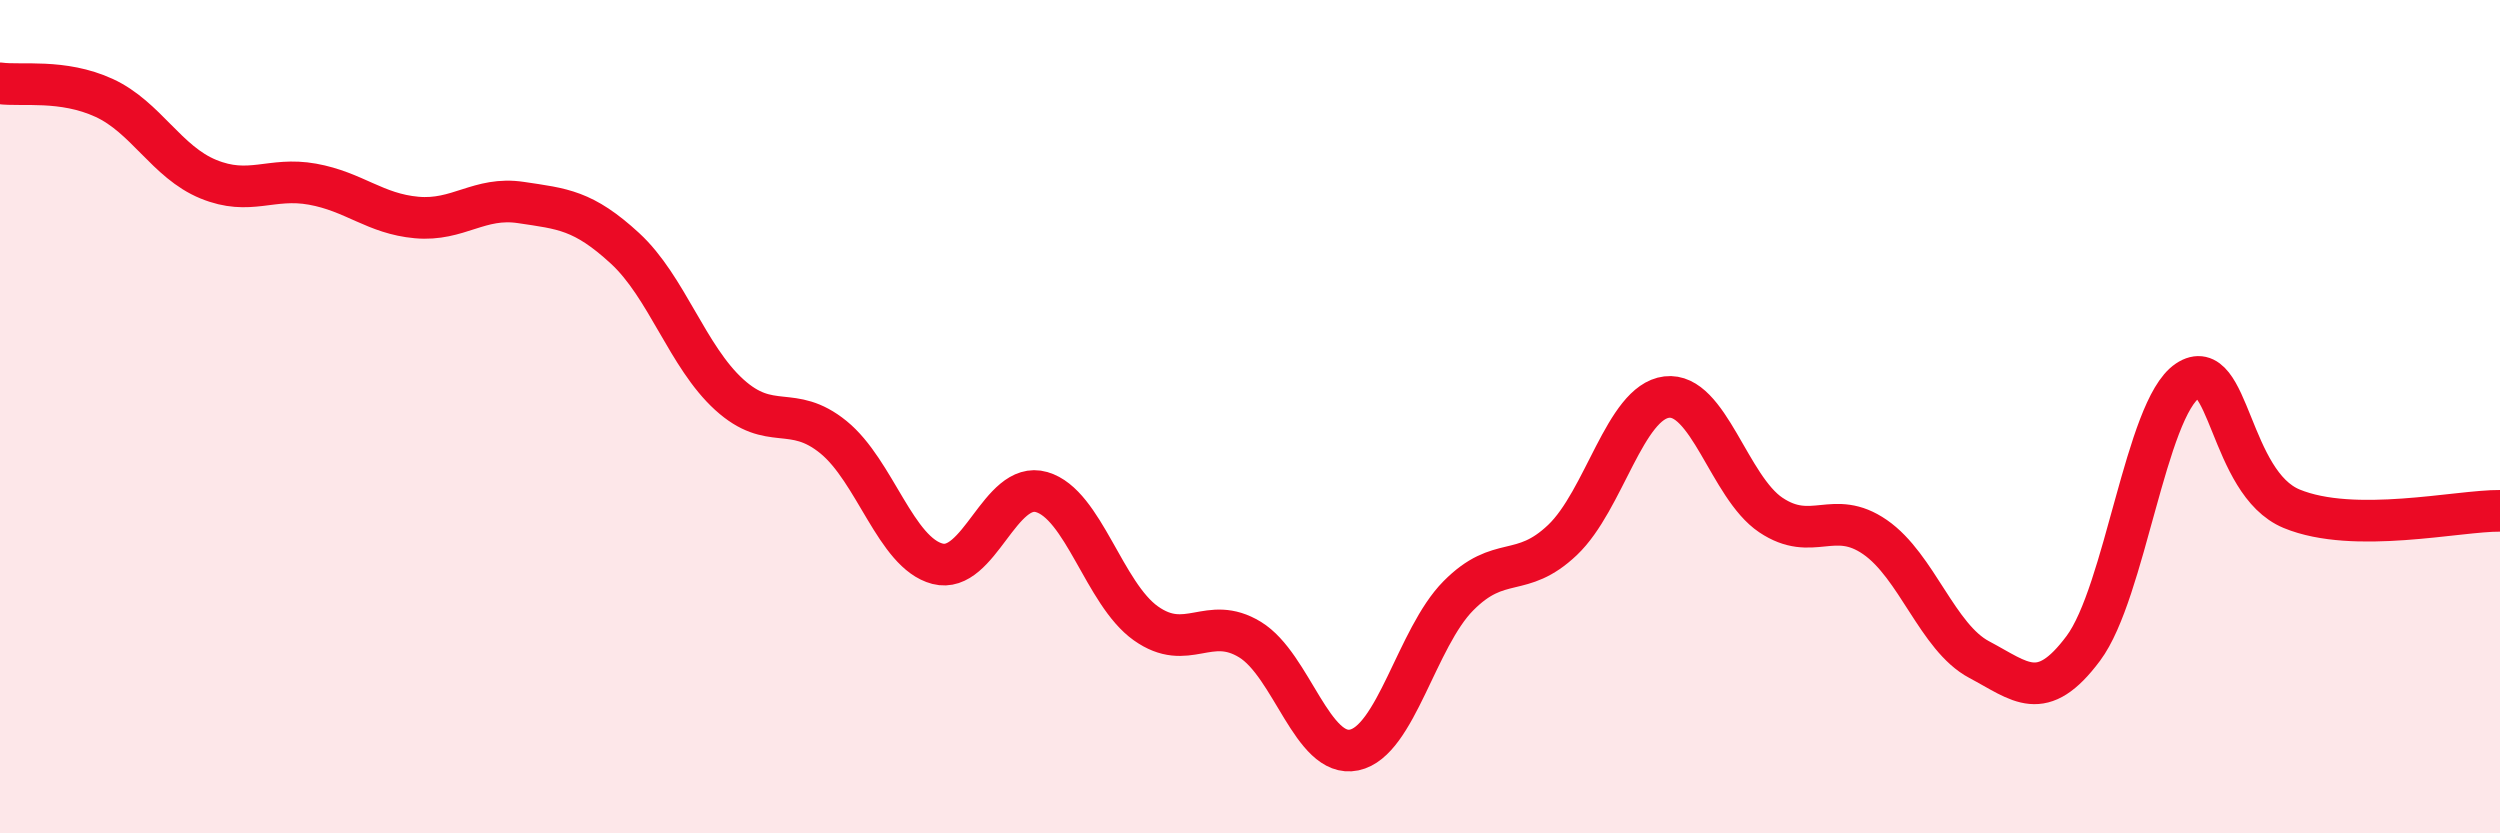
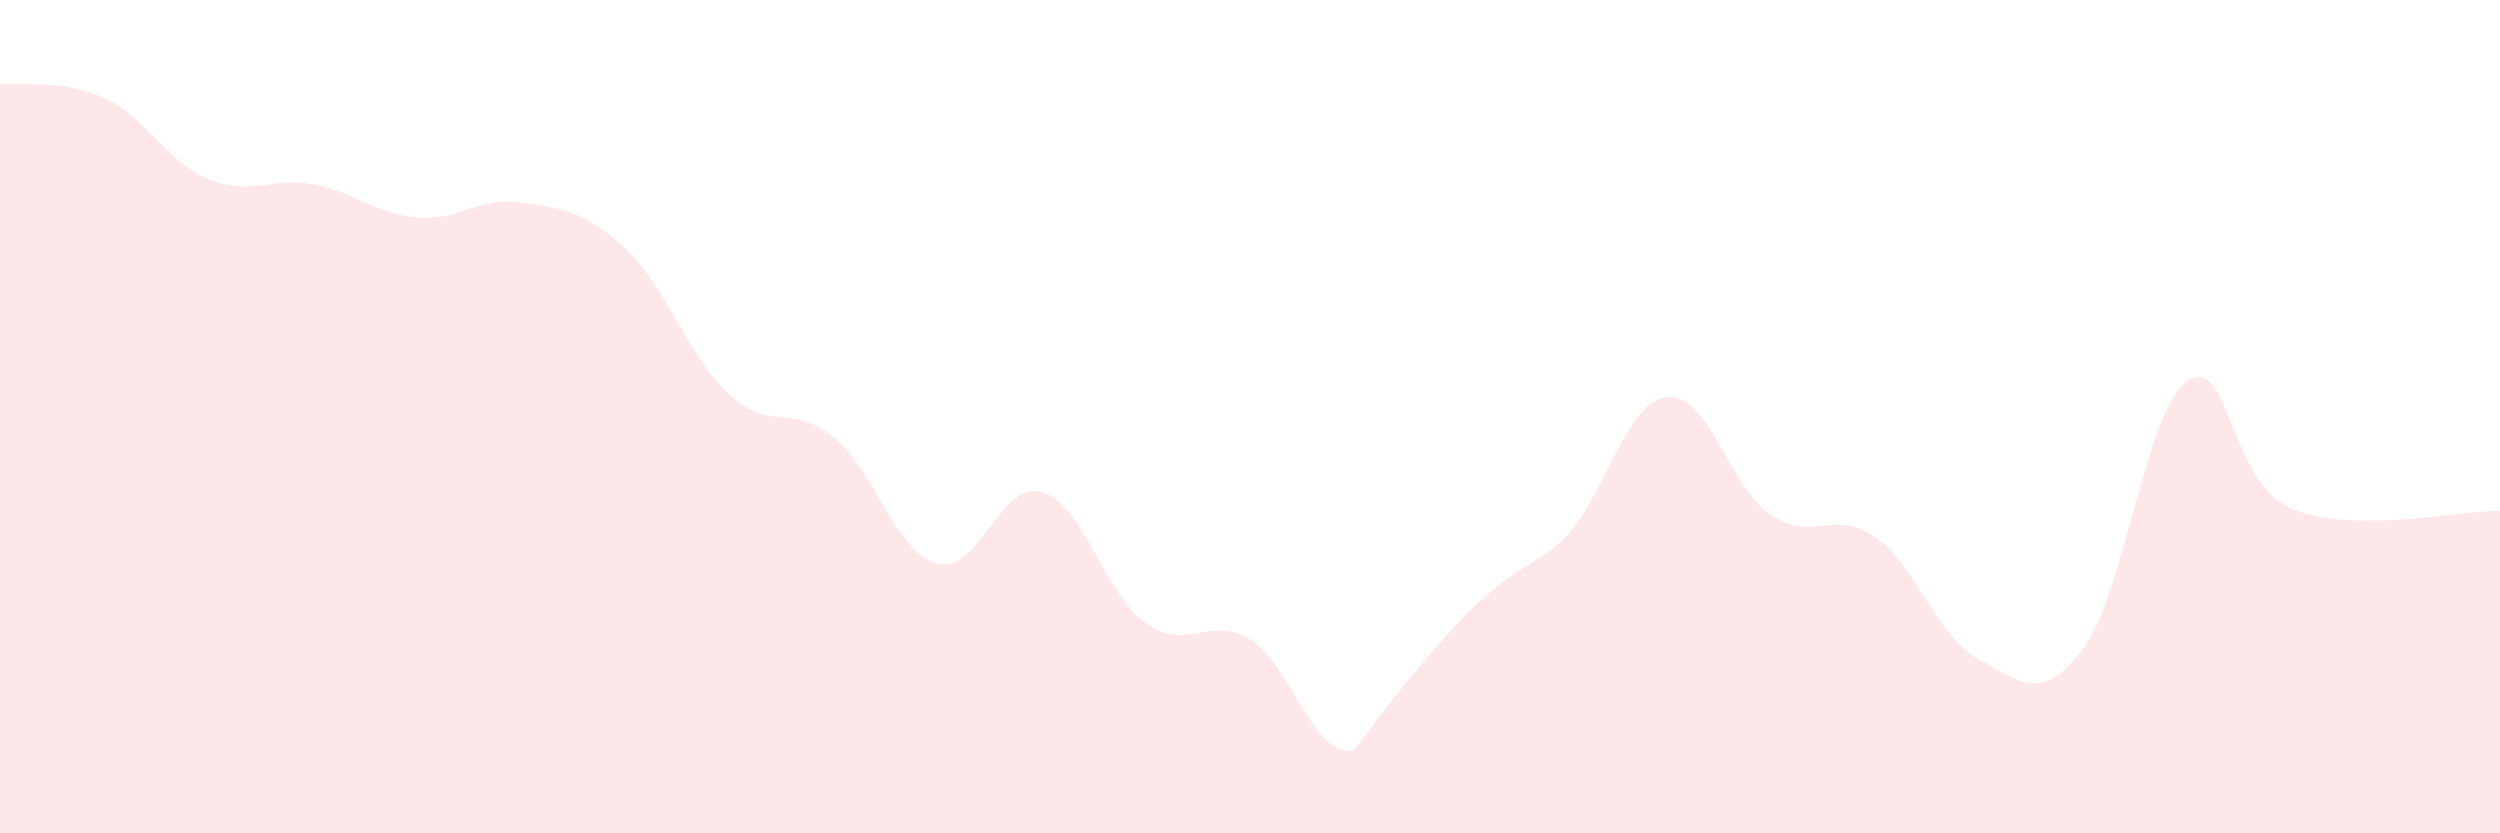
<svg xmlns="http://www.w3.org/2000/svg" width="60" height="20" viewBox="0 0 60 20">
-   <path d="M 0,2 C 0.5,2.07 1.5,1.89 2.5,2.35 C 3.5,2.81 4,3.89 5,4.3 C 6,4.71 6.5,4.24 7.5,4.42 C 8.5,4.6 9,5.13 10,5.22 C 11,5.31 11.5,4.71 12.5,4.86 C 13.5,5.01 14,5.04 15,5.96 C 16,6.88 16.5,8.56 17.5,9.47 C 18.5,10.38 19,9.68 20,10.49 C 21,11.3 21.5,13.27 22.5,13.53 C 23.5,13.79 24,11.52 25,11.81 C 26,12.1 26.5,14.25 27.5,14.96 C 28.5,15.67 29,14.74 30,15.35 C 31,15.96 31.5,18.21 32.5,18 C 33.5,17.79 34,15.31 35,14.3 C 36,13.29 36.5,13.91 37.5,12.96 C 38.5,12.01 39,9.65 40,9.53 C 41,9.41 41.5,11.69 42.5,12.36 C 43.5,13.03 44,12.2 45,12.89 C 46,13.58 46.5,15.3 47.5,15.83 C 48.5,16.36 49,16.9 50,15.56 C 51,14.22 51.5,9.81 52.5,9.14 C 53.5,8.47 53.5,11.59 55,12.21 C 56.5,12.83 59,12.25 60,12.26L60 20L0 20Z" fill="#EB0A25" opacity="0.1" stroke-linecap="round" stroke-linejoin="round" />
-   <path d="M 0,2 C 0.5,2.07 1.5,1.89 2.5,2.35 C 3.5,2.81 4,3.89 5,4.3 C 6,4.71 6.5,4.24 7.5,4.42 C 8.5,4.6 9,5.13 10,5.22 C 11,5.31 11.5,4.71 12.5,4.86 C 13.5,5.01 14,5.04 15,5.96 C 16,6.88 16.5,8.56 17.5,9.47 C 18.5,10.38 19,9.68 20,10.49 C 21,11.3 21.5,13.27 22.5,13.53 C 23.5,13.79 24,11.52 25,11.81 C 26,12.1 26.5,14.25 27.5,14.96 C 28.5,15.67 29,14.74 30,15.35 C 31,15.96 31.5,18.21 32.5,18 C 33.5,17.79 34,15.31 35,14.3 C 36,13.29 36.5,13.91 37.5,12.96 C 38.5,12.01 39,9.65 40,9.53 C 41,9.41 41.5,11.69 42.5,12.36 C 43.5,13.03 44,12.2 45,12.89 C 46,13.58 46.5,15.3 47.5,15.83 C 48.5,16.36 49,16.9 50,15.56 C 51,14.22 51.5,9.81 52.5,9.14 C 53.5,8.47 53.5,11.59 55,12.21 C 56.5,12.83 59,12.25 60,12.26" stroke="#EB0A25" stroke-width="1" fill="none" stroke-linecap="round" stroke-linejoin="round" />
+   <path d="M 0,2 C 0.5,2.07 1.5,1.89 2.5,2.35 C 3.5,2.81 4,3.89 5,4.3 C 6,4.71 6.5,4.24 7.5,4.42 C 8.5,4.6 9,5.13 10,5.22 C 11,5.31 11.5,4.71 12.5,4.86 C 13.5,5.01 14,5.04 15,5.96 C 16,6.88 16.5,8.56 17.5,9.47 C 18.5,10.38 19,9.68 20,10.49 C 21,11.3 21.5,13.27 22.5,13.53 C 23.5,13.79 24,11.52 25,11.81 C 26,12.1 26.5,14.25 27.5,14.96 C 28.5,15.67 29,14.74 30,15.35 C 31,15.96 31.5,18.21 32.5,18 C 36,13.29 36.5,13.91 37.5,12.96 C 38.5,12.01 39,9.65 40,9.53 C 41,9.41 41.5,11.69 42.5,12.36 C 43.5,13.03 44,12.2 45,12.89 C 46,13.58 46.5,15.3 47.5,15.83 C 48.5,16.36 49,16.9 50,15.56 C 51,14.22 51.5,9.81 52.5,9.14 C 53.5,8.47 53.5,11.59 55,12.21 C 56.5,12.83 59,12.25 60,12.26L60 20L0 20Z" fill="#EB0A25" opacity="0.1" stroke-linecap="round" stroke-linejoin="round" />
</svg>